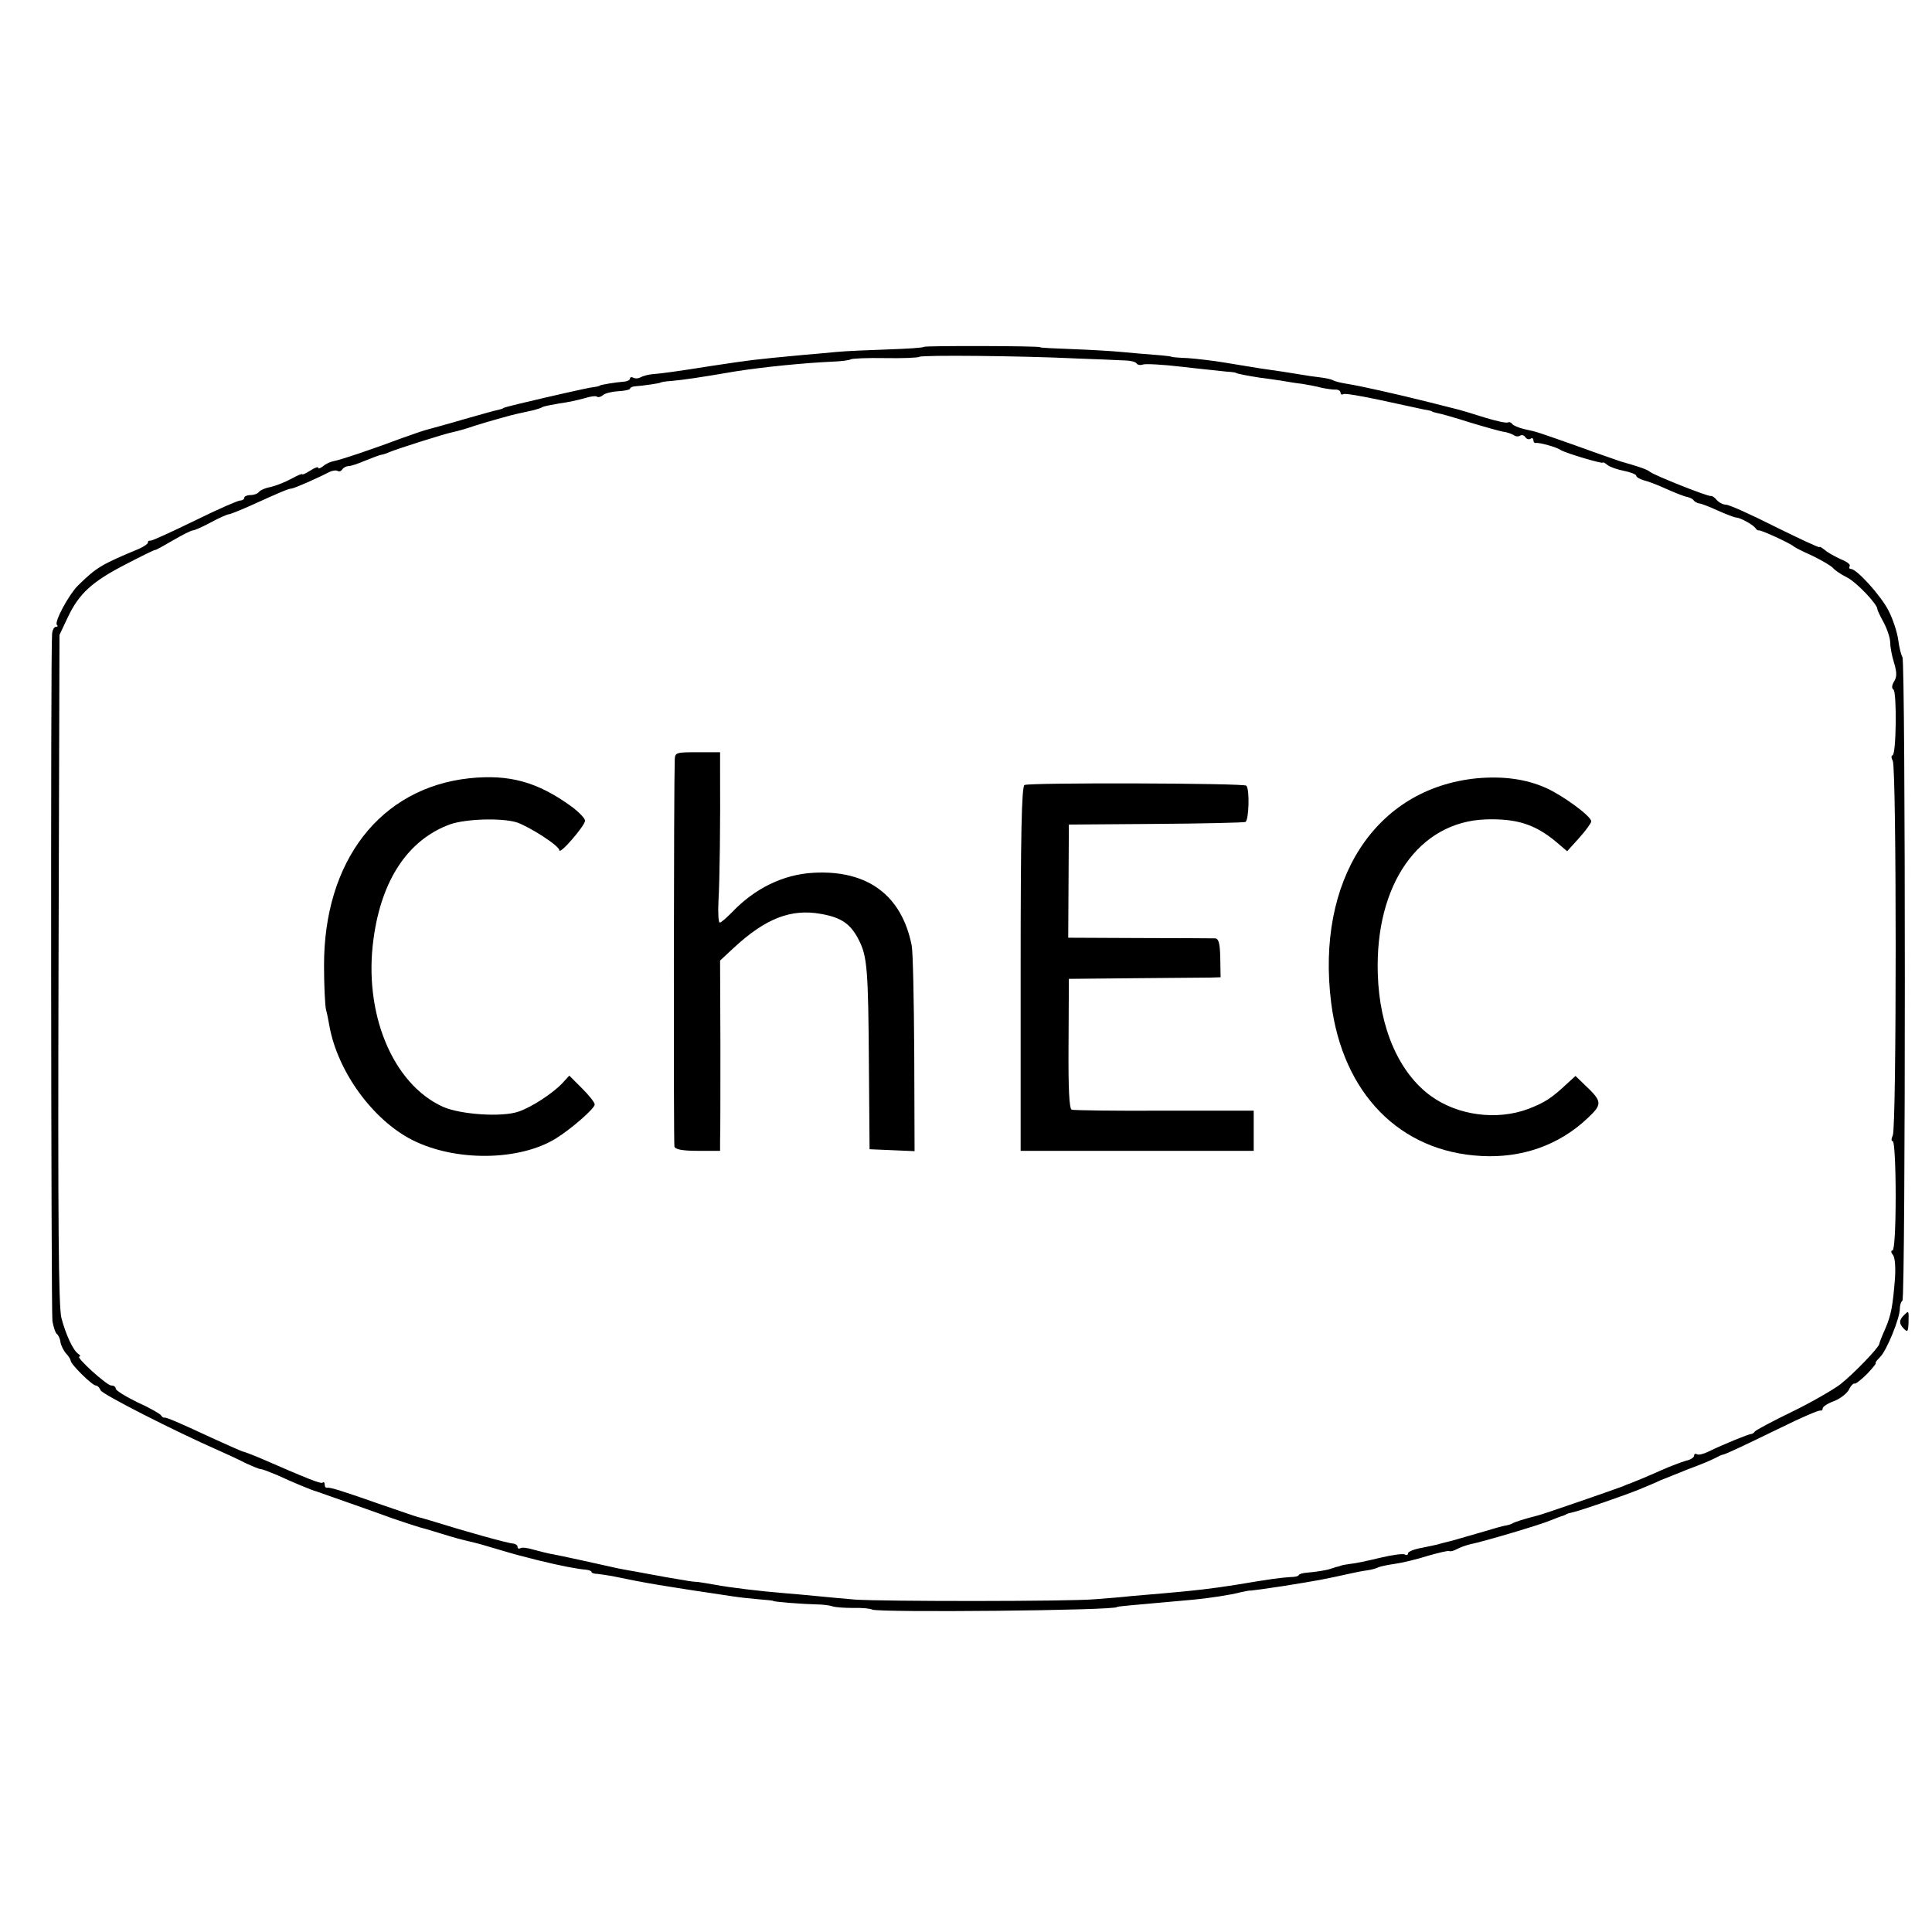
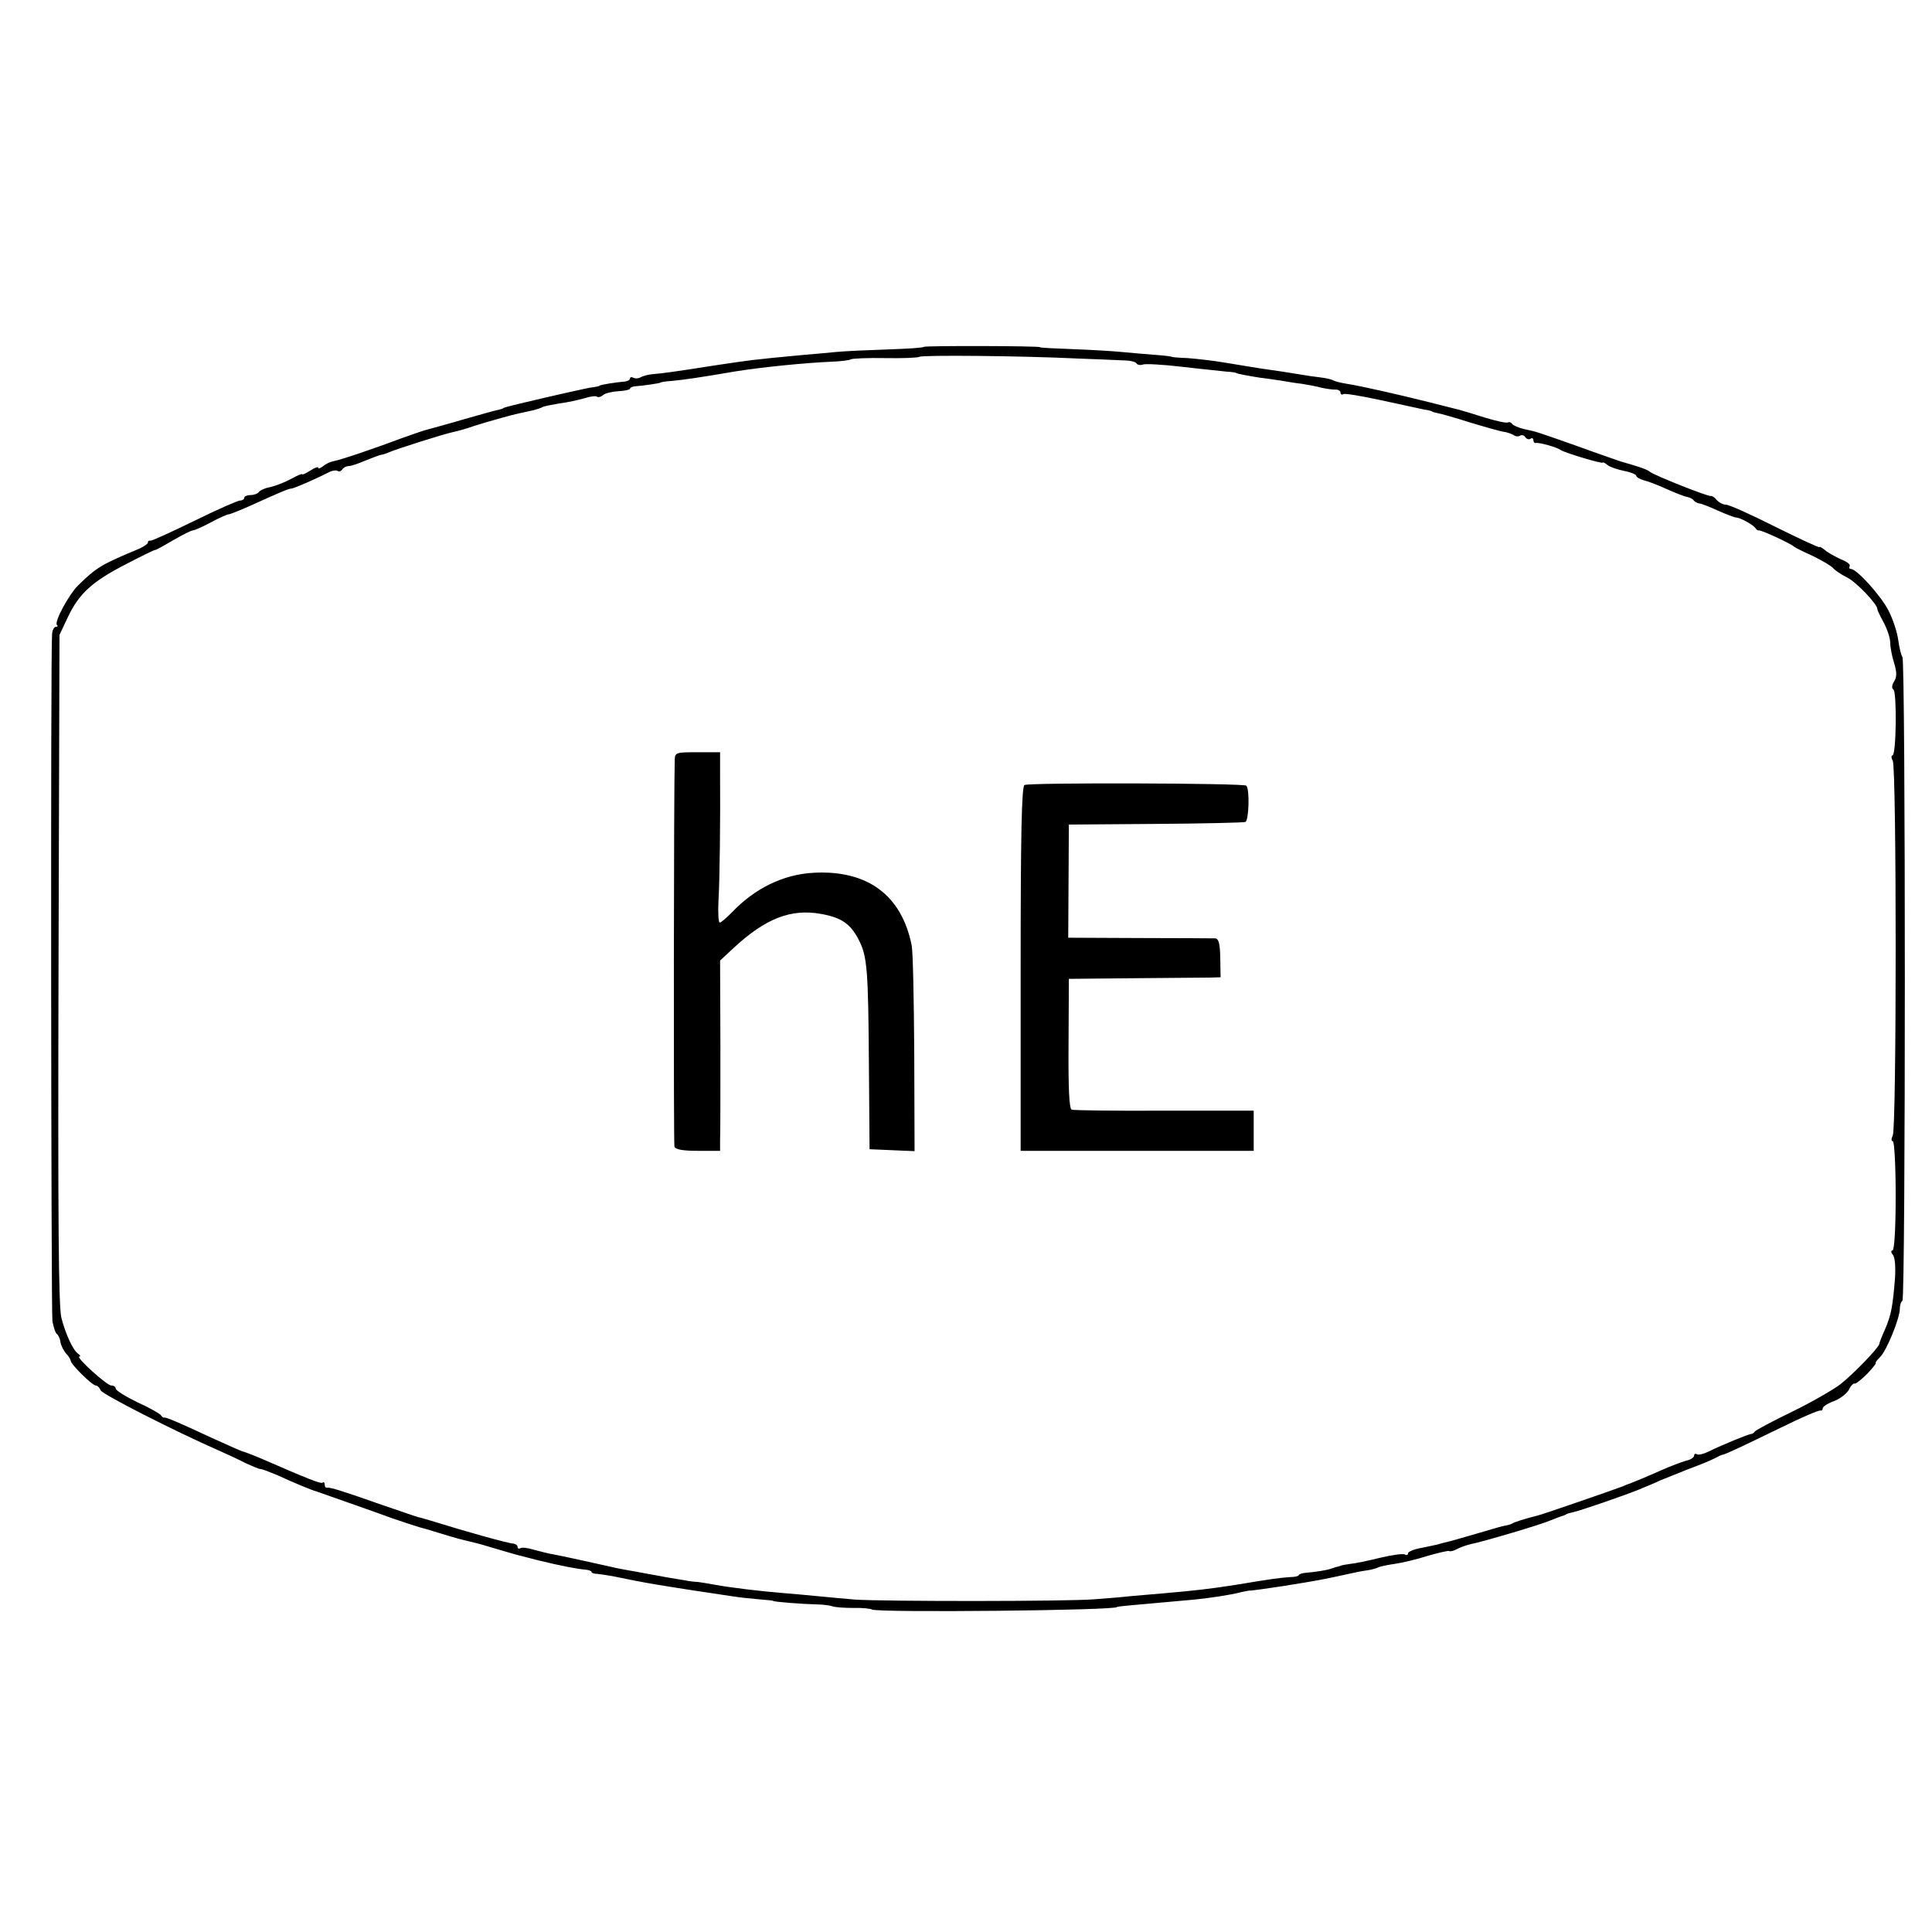
<svg xmlns="http://www.w3.org/2000/svg" version="1.0" width="601pt" height="601pt" viewBox="0 0 601 601" preserveAspectRatio="xMidYMid meet">
  <g transform="translate(0,601) scale(0.1,-0.1)" fill="#000000" stroke="none">
    <path d="M2874 4931 c-3 -3 -53 -6 -112 -8 -59 -2 -132 -5 -162 -8 -30 -3 -75 -7 -100 -9 -161 -15 -165 -16 -285 -34 -107 -17 -158 -24 -185 -26 -14 -1 -31 -6 -38 -10 -7 -4 -16 -4 -22 -1 -5 3 -10 2 -10 -2 0 -5 -8 -9 -17 -10 -26 -2 -78 -10 -78 -13 0 -1 -13 -4 -30 -6 -25 -5 -103 -22 -220 -50 -45 -11 -50 -13 -50 -14 0 -1 -7 -3 -15 -5 -8 -1 -56 -15 -106 -29 -50 -15 -100 -28 -110 -31 -10 -2 -48 -15 -84 -28 -77 -29 -187 -67 -214 -72 -10 -2 -24 -9 -32 -16 -8 -6 -14 -8 -14 -4 0 4 -11 0 -25 -9 -14 -9 -25 -14 -25 -11 0 2 -15 -4 -33 -14 -18 -10 -48 -22 -65 -26 -18 -3 -34 -11 -37 -16 -4 -5 -15 -9 -26 -9 -10 0 -19 -4 -19 -8 0 -5 -6 -9 -13 -9 -7 0 -71 -28 -142 -63 -72 -35 -133 -63 -137 -62 -5 1 -8 -1 -8 -6 0 -4 -12 -12 -27 -19 -118 -49 -133 -58 -191 -115 -28 -28 -74 -113 -65 -122 4 -3 2 -6 -3 -6 -6 0 -11 -10 -12 -22 -5 -46 -3 -2104 1 -2137 3 -18 9 -36 13 -40 5 -3 11 -15 12 -26 2 -11 10 -27 18 -36 8 -8 14 -19 14 -22 0 -11 67 -77 78 -77 5 0 12 -7 15 -15 5 -12 224 -124 367 -187 25 -11 62 -28 83 -39 22 -10 43 -19 48 -19 5 0 28 -9 52 -19 40 -19 115 -50 120 -50 2 -1 206 -72 237 -84 17 -6 92 -31 100 -32 3 -1 25 -7 50 -15 52 -16 57 -17 90 -25 33 -8 37 -9 90 -25 61 -18 58 -17 125 -34 69 -17 122 -27 148 -29 9 -1 17 -4 17 -7 0 -3 8 -6 18 -6 9 -1 31 -4 47 -7 105 -22 153 -30 375 -63 19 -3 55 -7 80 -9 25 -2 45 -4 45 -5 0 -3 92 -10 135 -11 19 0 42 -3 50 -6 8 -3 37 -5 64 -5 27 1 54 -2 59 -5 17 -10 762 -3 762 8 0 1 18 3 40 5 22 2 67 6 100 9 33 3 78 7 100 9 49 5 111 14 145 23 14 3 28 6 31 5 3 0 48 6 100 14 112 18 123 20 209 39 14 3 37 8 53 10 15 2 31 7 36 10 5 2 27 7 49 10 22 3 69 14 103 25 35 10 65 17 67 15 3 -2 13 0 24 6 11 6 29 12 41 15 37 7 220 61 252 75 17 7 33 13 38 14 4 2 8 3 10 5 1 1 9 3 17 5 22 4 169 55 210 72 19 8 49 20 65 28 17 7 57 23 90 36 33 12 69 27 80 33 11 6 22 11 25 11 10 2 67 29 180 84 63 31 118 55 123 53 4 -1 7 2 7 7 0 5 15 15 34 22 19 7 40 23 47 35 6 13 15 22 18 20 3 -2 21 12 39 30 18 19 30 34 27 34 -3 0 3 8 14 19 20 20 61 120 61 150 0 10 3 21 8 25 10 10 10 1988 0 2002 -4 6 -10 30 -13 53 -3 23 -16 64 -30 91 -23 46 -99 130 -117 130 -5 0 -7 4 -4 9 3 5 -9 14 -27 21 -17 8 -40 20 -49 28 -10 8 -18 13 -18 10 0 -3 -62 26 -137 63 -75 38 -144 69 -154 69 -9 0 -22 7 -29 15 -6 8 -15 13 -18 12 -9 -2 -173 63 -189 75 -10 8 -30 15 -93 33 -8 3 -67 23 -130 46 -136 48 -127 45 -168 54 -18 4 -35 12 -38 16 -3 5 -9 7 -13 5 -4 -3 -36 4 -72 15 -35 11 -71 22 -79 24 -8 2 -51 13 -95 24 -104 26 -211 50 -255 57 -19 3 -39 8 -43 11 -5 3 -23 7 -40 9 -18 2 -45 6 -62 9 -35 6 -62 10 -125 19 -25 4 -74 12 -110 18 -36 6 -87 12 -115 14 -27 1 -50 3 -50 4 0 1 -22 4 -50 6 -27 2 -75 6 -105 9 -30 3 -100 7 -155 9 -55 2 -100 4 -100 6 0 4 -357 5 -361 1z m471 -36 c61 -2 127 -5 147 -6 21 0 40 -4 43 -9 3 -5 12 -7 20 -4 8 3 63 0 122 -7 59 -7 122 -13 138 -15 17 -1 30 -3 30 -4 0 -2 36 -9 75 -15 19 -2 49 -7 65 -9 17 -3 46 -8 65 -10 19 -3 46 -8 60 -12 14 -3 33 -6 43 -6 9 1 17 -4 17 -9 0 -6 4 -8 9 -5 4 3 57 -6 117 -19 60 -13 120 -26 134 -29 14 -2 25 -5 25 -6 0 -1 7 -3 16 -5 8 -1 54 -14 101 -29 46 -14 93 -27 104 -29 10 -1 25 -6 32 -10 6 -5 16 -6 21 -2 5 3 12 1 16 -5 4 -6 11 -8 16 -5 5 4 9 1 9 -4 0 -6 3 -10 8 -9 10 2 65 -13 77 -22 14 -9 130 -44 131 -39 0 2 7 -1 15 -8 8 -6 31 -14 52 -18 20 -4 37 -11 37 -15 0 -4 10 -10 23 -14 13 -3 45 -15 73 -28 27 -12 55 -23 63 -24 8 -2 17 -6 20 -11 3 -4 11 -8 16 -9 6 0 32 -10 58 -22 27 -12 53 -22 58 -22 12 0 52 -22 60 -33 3 -5 8 -8 10 -7 5 3 102 -42 109 -50 3 -3 29 -16 58 -29 29 -14 58 -31 64 -38 6 -7 25 -20 43 -29 28 -13 96 -84 95 -99 0 -3 9 -22 20 -42 11 -21 20 -48 20 -62 0 -13 5 -41 12 -63 9 -30 9 -44 0 -58 -7 -12 -8 -21 -2 -25 11 -7 9 -205 -3 -205 -4 0 -4 -8 1 -17 12 -23 12 -1143 0 -1165 -5 -11 -5 -18 0 -18 5 0 9 -76 9 -170 0 -102 -4 -170 -10 -170 -5 0 -5 -6 1 -13 7 -8 9 -38 7 -72 -7 -89 -12 -116 -31 -160 -10 -22 -18 -43 -18 -46 -2 -12 -81 -94 -122 -126 -23 -17 -90 -56 -150 -85 -60 -29 -112 -57 -115 -61 -3 -5 -9 -8 -12 -8 -7 0 -86 -32 -131 -54 -16 -8 -32 -12 -37 -9 -5 3 -9 1 -9 -4 0 -6 -11 -13 -25 -16 -14 -4 -49 -17 -78 -30 -47 -21 -84 -36 -97 -41 -3 -1 -12 -4 -20 -8 -23 -9 -254 -89 -265 -91 -43 -11 -72 -20 -80 -25 -5 -3 -16 -6 -23 -7 -7 -1 -36 -9 -65 -18 -28 -8 -72 -21 -97 -28 -25 -6 -47 -12 -50 -13 -3 -1 -24 -5 -47 -10 -24 -4 -43 -12 -43 -17 0 -5 -4 -7 -9 -4 -5 4 -40 -1 -78 -10 -37 -9 -79 -18 -93 -19 -14 -2 -27 -4 -30 -6 -3 -1 -9 -3 -15 -4 -5 -2 -12 -4 -15 -5 -10 -4 -46 -10 -72 -12 -16 -1 -28 -5 -28 -8 0 -3 -12 -6 -27 -6 -30 -2 -61 -6 -168 -24 -76 -12 -128 -18 -220 -26 -33 -3 -80 -7 -105 -9 -25 -3 -76 -7 -115 -10 -83 -7 -652 -7 -745 -1 -36 3 -90 8 -120 11 -30 3 -75 7 -100 9 -76 6 -173 18 -215 26 -22 4 -47 8 -55 9 -8 0 -26 2 -40 5 -14 2 -41 7 -60 10 -19 4 -46 8 -60 11 -14 3 -38 7 -55 10 -16 3 -39 7 -50 10 -62 14 -163 36 -185 40 -14 2 -40 9 -59 14 -19 6 -38 8 -42 5 -5 -3 -9 -1 -9 4 0 5 -6 9 -12 10 -18 1 -147 37 -256 71 -18 5 -33 10 -35 10 -3 0 -24 7 -117 39 -125 44 -164 56 -172 54 -5 -1 -8 3 -8 10 0 6 -3 9 -6 6 -5 -5 -43 10 -199 78 -22 9 -45 18 -51 19 -6 2 -49 21 -95 42 -103 48 -143 65 -148 63 -2 -1 -7 2 -10 7 -3 5 -36 24 -74 41 -37 18 -67 37 -67 42 0 6 -6 10 -14 10 -14 0 -113 90 -99 90 4 0 3 4 -3 8 -16 10 -39 59 -53 112 -9 34 -11 303 -9 1085 l3 1040 26 55 c35 74 76 111 181 165 48 25 89 45 90 44 2 -1 27 13 56 30 29 17 57 31 62 31 5 0 30 11 56 25 26 14 51 25 55 25 5 0 34 12 66 26 97 44 121 54 129 54 8 0 83 33 117 51 10 5 22 7 27 4 5 -3 11 -1 15 5 3 5 12 10 19 10 8 0 31 8 52 17 22 9 44 17 49 18 6 1 17 4 25 8 26 11 174 58 200 63 14 3 43 11 65 19 22 7 60 18 85 25 43 12 54 14 100 24 11 3 24 7 28 10 4 2 28 7 52 11 25 3 60 11 78 16 18 6 36 8 39 5 4 -3 12 -1 19 5 7 6 29 11 48 12 20 1 36 5 36 8 0 3 6 6 13 7 29 2 82 10 82 12 0 1 16 4 35 5 41 4 83 10 200 30 83 13 210 26 301 30 25 1 50 4 55 7 5 3 53 5 107 4 54 -1 103 1 107 4 10 6 319 3 485 -5z" />
    <path d="M2099 3648 c-3 -77 -4 -1195 -1 -1205 3 -9 27 -13 73 -13 l69 0 0 33 c1 17 1 151 1 295 l-1 264 42 39 c99 92 179 123 272 106 63 -11 92 -31 117 -80 27 -52 30 -92 32 -397 l2 -255 70 -3 70 -3 -1 303 c-1 167 -4 318 -8 337 -31 156 -137 235 -305 226 -94 -5 -183 -48 -255 -124 -17 -17 -33 -31 -37 -31 -4 0 -6 30 -4 68 4 64 6 253 5 395 l0 67 -70 0 c-66 0 -70 -1 -71 -22z" />
-     <path d="M1460 3589 c-277 -30 -453 -257 -452 -584 0 -60 3 -121 6 -135 4 -14 8 -37 11 -53 26 -141 134 -290 257 -353 134 -68 334 -66 448 5 47 29 120 93 120 105 0 7 -18 29 -40 51 l-39 39 -23 -25 c-30 -31 -94 -73 -135 -87 -52 -18 -181 -9 -235 15 -157 71 -248 292 -216 523 25 185 109 309 239 356 50 17 159 20 206 6 39 -13 133 -73 133 -87 1 -15 80 77 80 92 0 7 -19 27 -42 44 -106 77 -194 101 -318 88z" />
-     <path d="M4595 3589 c-317 -31 -502 -317 -454 -699 36 -282 214 -463 467 -476 127 -7 242 34 330 117 47 44 47 52 -7 103 l-30 29 -23 -21 c-52 -49 -73 -62 -125 -82 -97 -36 -218 -20 -301 40 -100 72 -161 212 -166 380 -9 279 128 474 336 481 96 3 153 -15 219 -70 l34 -29 37 41 c21 23 38 47 38 52 0 16 -89 81 -141 104 -63 28 -133 37 -214 30z" />
    <path d="M3187 3568 c-9 -5 -12 -156 -12 -573 l0 -565 363 0 362 0 0 63 0 62 -277 0 c-153 -1 -283 1 -289 3 -8 2 -11 66 -10 205 l1 202 205 2 c113 1 219 2 236 2 l31 1 -1 60 c-1 46 -5 60 -16 61 -8 0 -114 1 -236 1 l-221 1 1 176 1 176 269 2 c147 1 273 4 280 6 11 4 14 102 3 113 -8 8 -677 10 -690 2z" />
-     <path d="M5922 1918 c-15 -15 -15 -26 1 -42 11 -11 13 -8 14 20 1 38 1 38 -15 22z" />
  </g>
</svg>